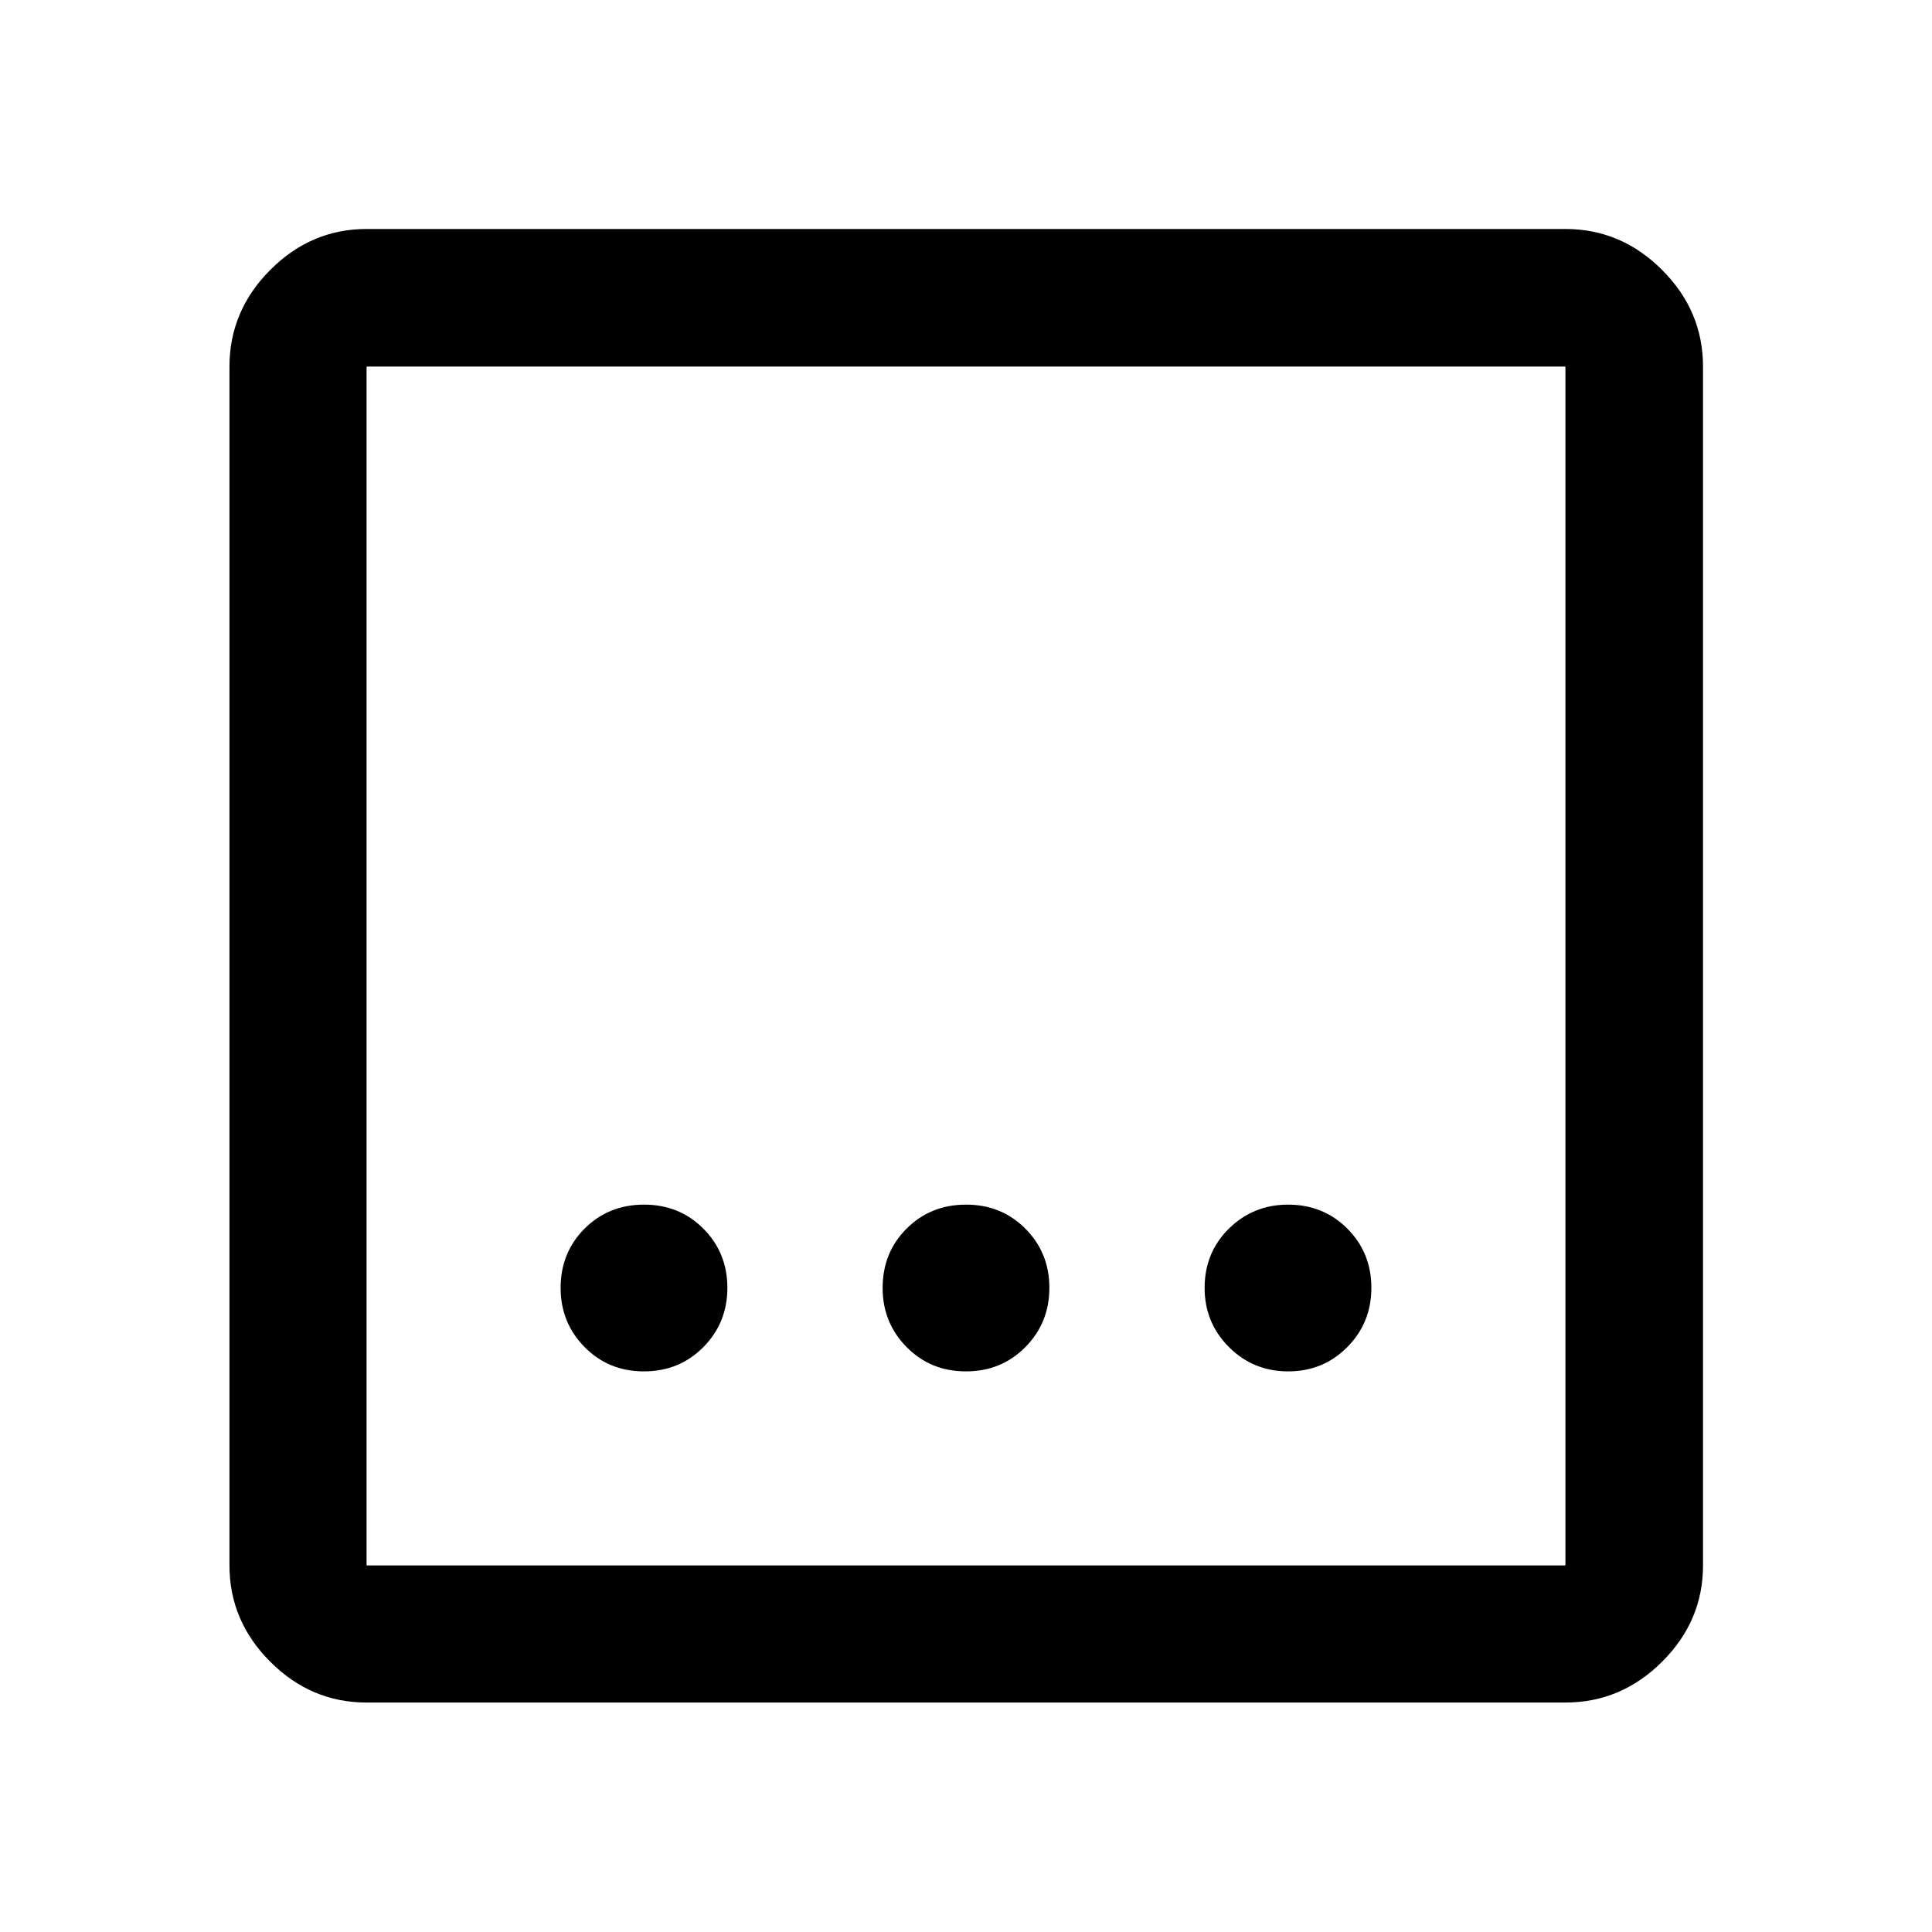
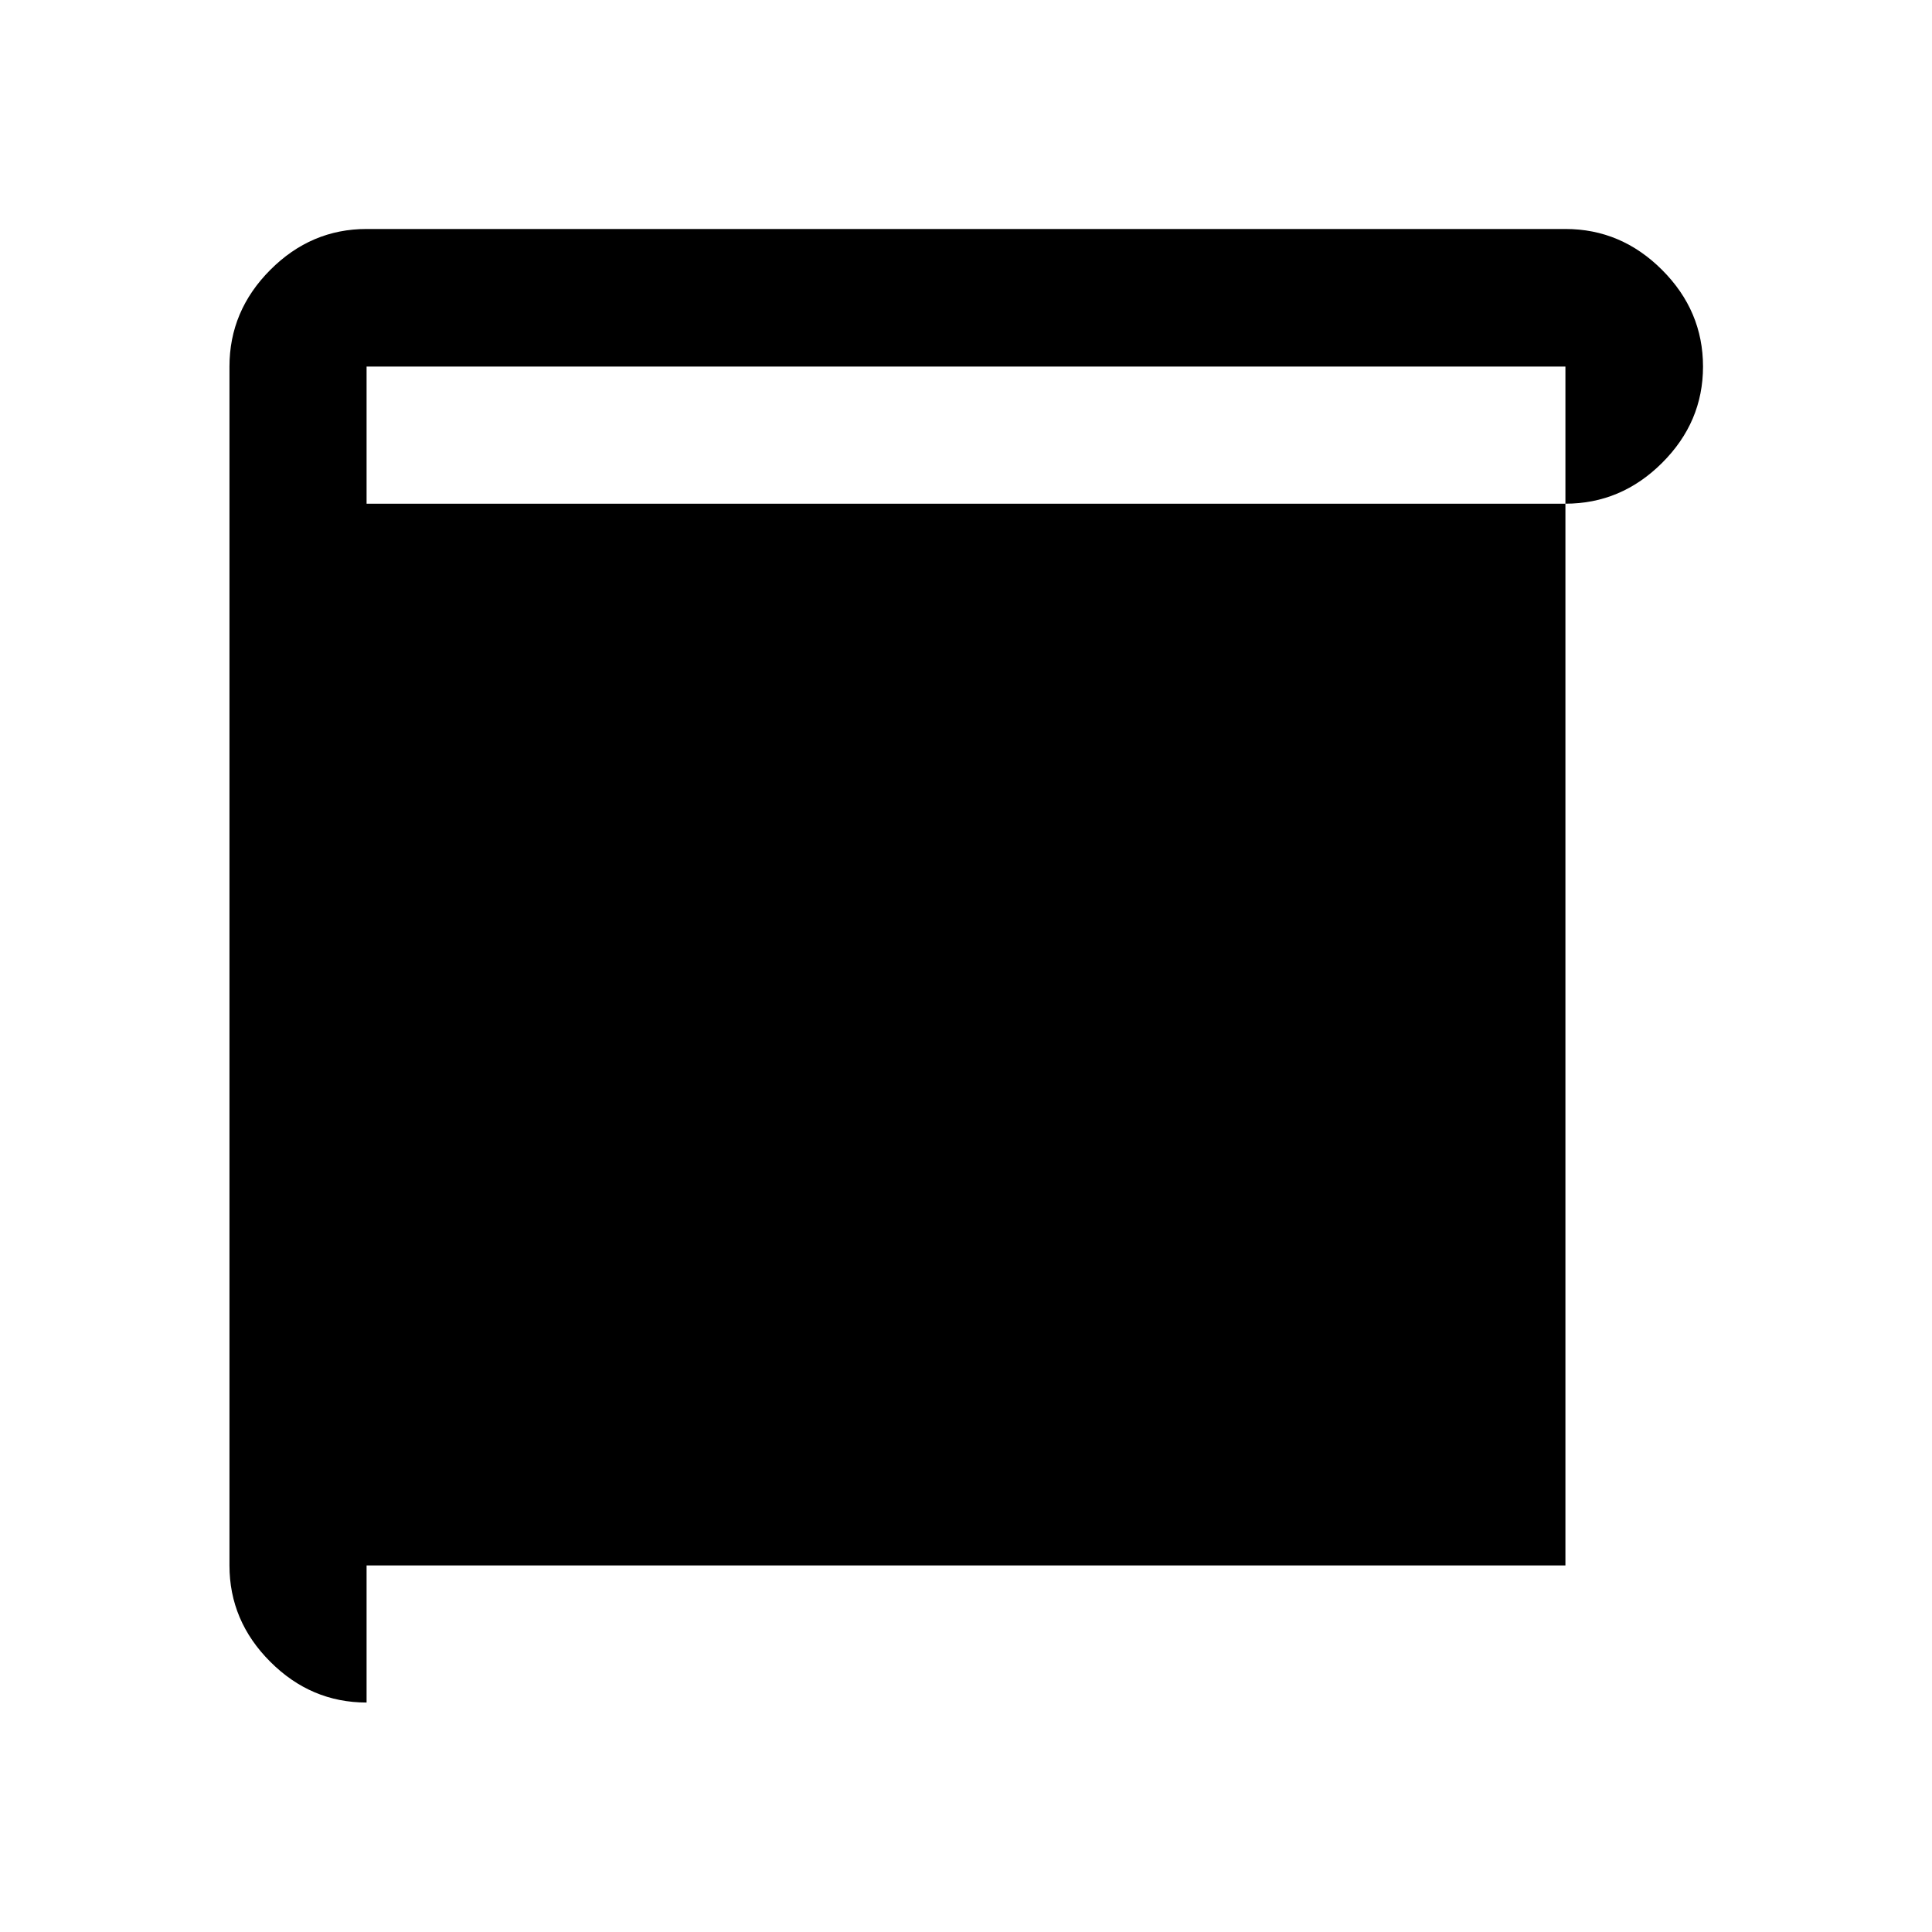
<svg xmlns="http://www.w3.org/2000/svg" width="48" height="48" viewBox="0 -960 960 960">
-   <path d="M182.15-114.02q-27.6 0-47.86-20.27-20.27-20.26-20.27-47.86v-595.7q0-27.7 20.27-48.03 20.26-20.34 47.86-20.34h595.7q27.7 0 48.03 20.34 20.34 20.33 20.34 48.03v595.7q0 27.6-20.34 47.86-20.33 20.27-48.03 20.27h-595.7Zm0-68.13h595.7v-595.7h-595.7v595.7Zm0-595.7v595.7-595.7Zm297.82 499.28q17.6 0 29.53-12.07t11.93-29.45q0-17.39-11.9-29.37-11.91-11.97-29.5-11.97-17.6 0-29.53 11.9-11.93 11.91-11.93 29.5 0 17.27 11.9 29.37 11.91 12.09 29.5 12.09Zm-160 0q17.6 0 29.53-12.07t11.93-29.45q0-17.39-11.9-29.37-11.91-11.97-29.5-11.97-17.6 0-29.53 11.9-11.93 11.91-11.93 29.5 0 17.27 11.9 29.37 11.91 12.09 29.5 12.09Zm320.12 0q17.39 0 29.37-12.07 11.97-12.07 11.97-29.45 0-17.39-11.9-29.37-11.91-11.97-29.5-11.97-17.27 0-29.37 11.9-12.09 11.91-12.09 29.5 0 17.27 12.07 29.37 12.07 12.09 29.45 12.09Z" />
+   <path d="M182.15-114.02q-27.6 0-47.86-20.27-20.27-20.26-20.27-47.86v-595.7q0-27.7 20.27-48.03 20.26-20.34 47.86-20.34h595.7q27.7 0 48.03 20.34 20.34 20.33 20.34 48.03q0 27.6-20.34 47.86-20.33 20.27-48.03 20.27h-595.7Zm0-68.13h595.7v-595.7h-595.7v595.7Zm0-595.7v595.7-595.7Zm297.82 499.28q17.6 0 29.53-12.07t11.93-29.45q0-17.39-11.9-29.37-11.91-11.97-29.5-11.97-17.6 0-29.53 11.9-11.93 11.91-11.93 29.5 0 17.27 11.9 29.37 11.91 12.09 29.5 12.09Zm-160 0q17.6 0 29.53-12.07t11.93-29.45q0-17.39-11.9-29.37-11.91-11.97-29.5-11.97-17.6 0-29.53 11.9-11.93 11.91-11.93 29.5 0 17.27 11.9 29.37 11.91 12.09 29.5 12.09Zm320.12 0q17.39 0 29.37-12.07 11.97-12.07 11.97-29.45 0-17.39-11.9-29.37-11.91-11.97-29.5-11.97-17.27 0-29.37 11.9-12.09 11.91-12.09 29.5 0 17.27 12.07 29.37 12.07 12.09 29.45 12.09Z" />
</svg>